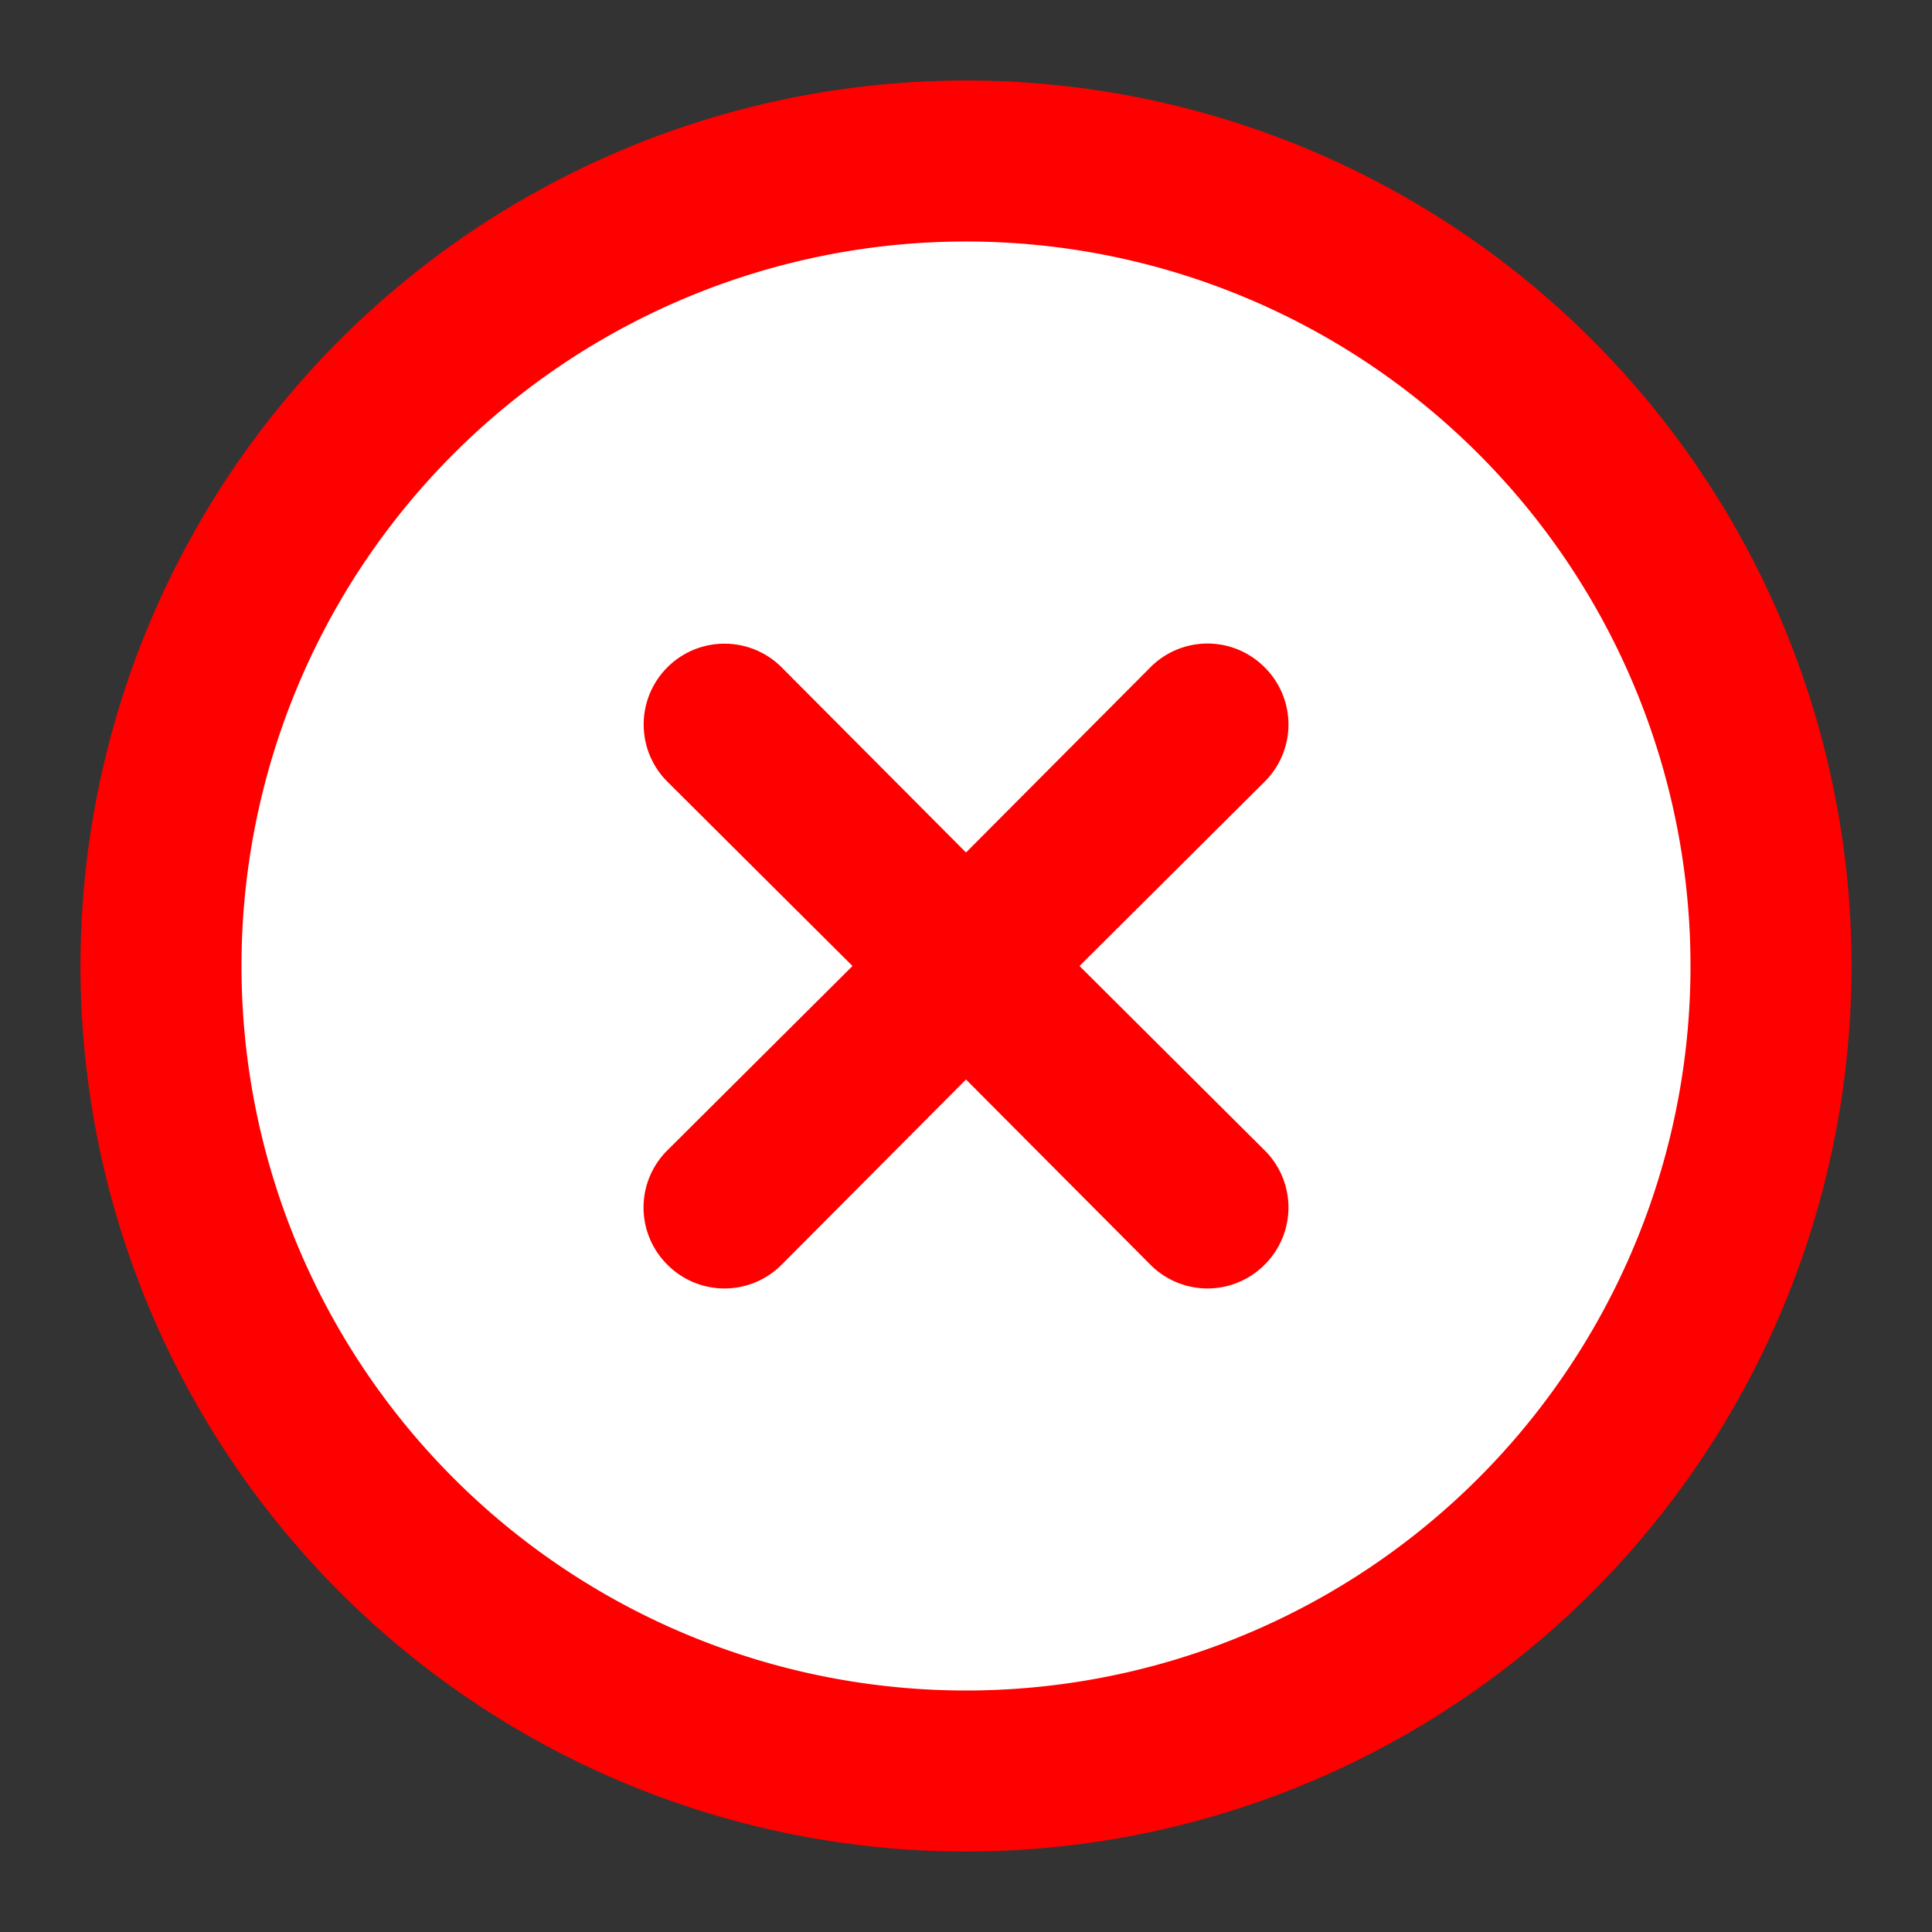
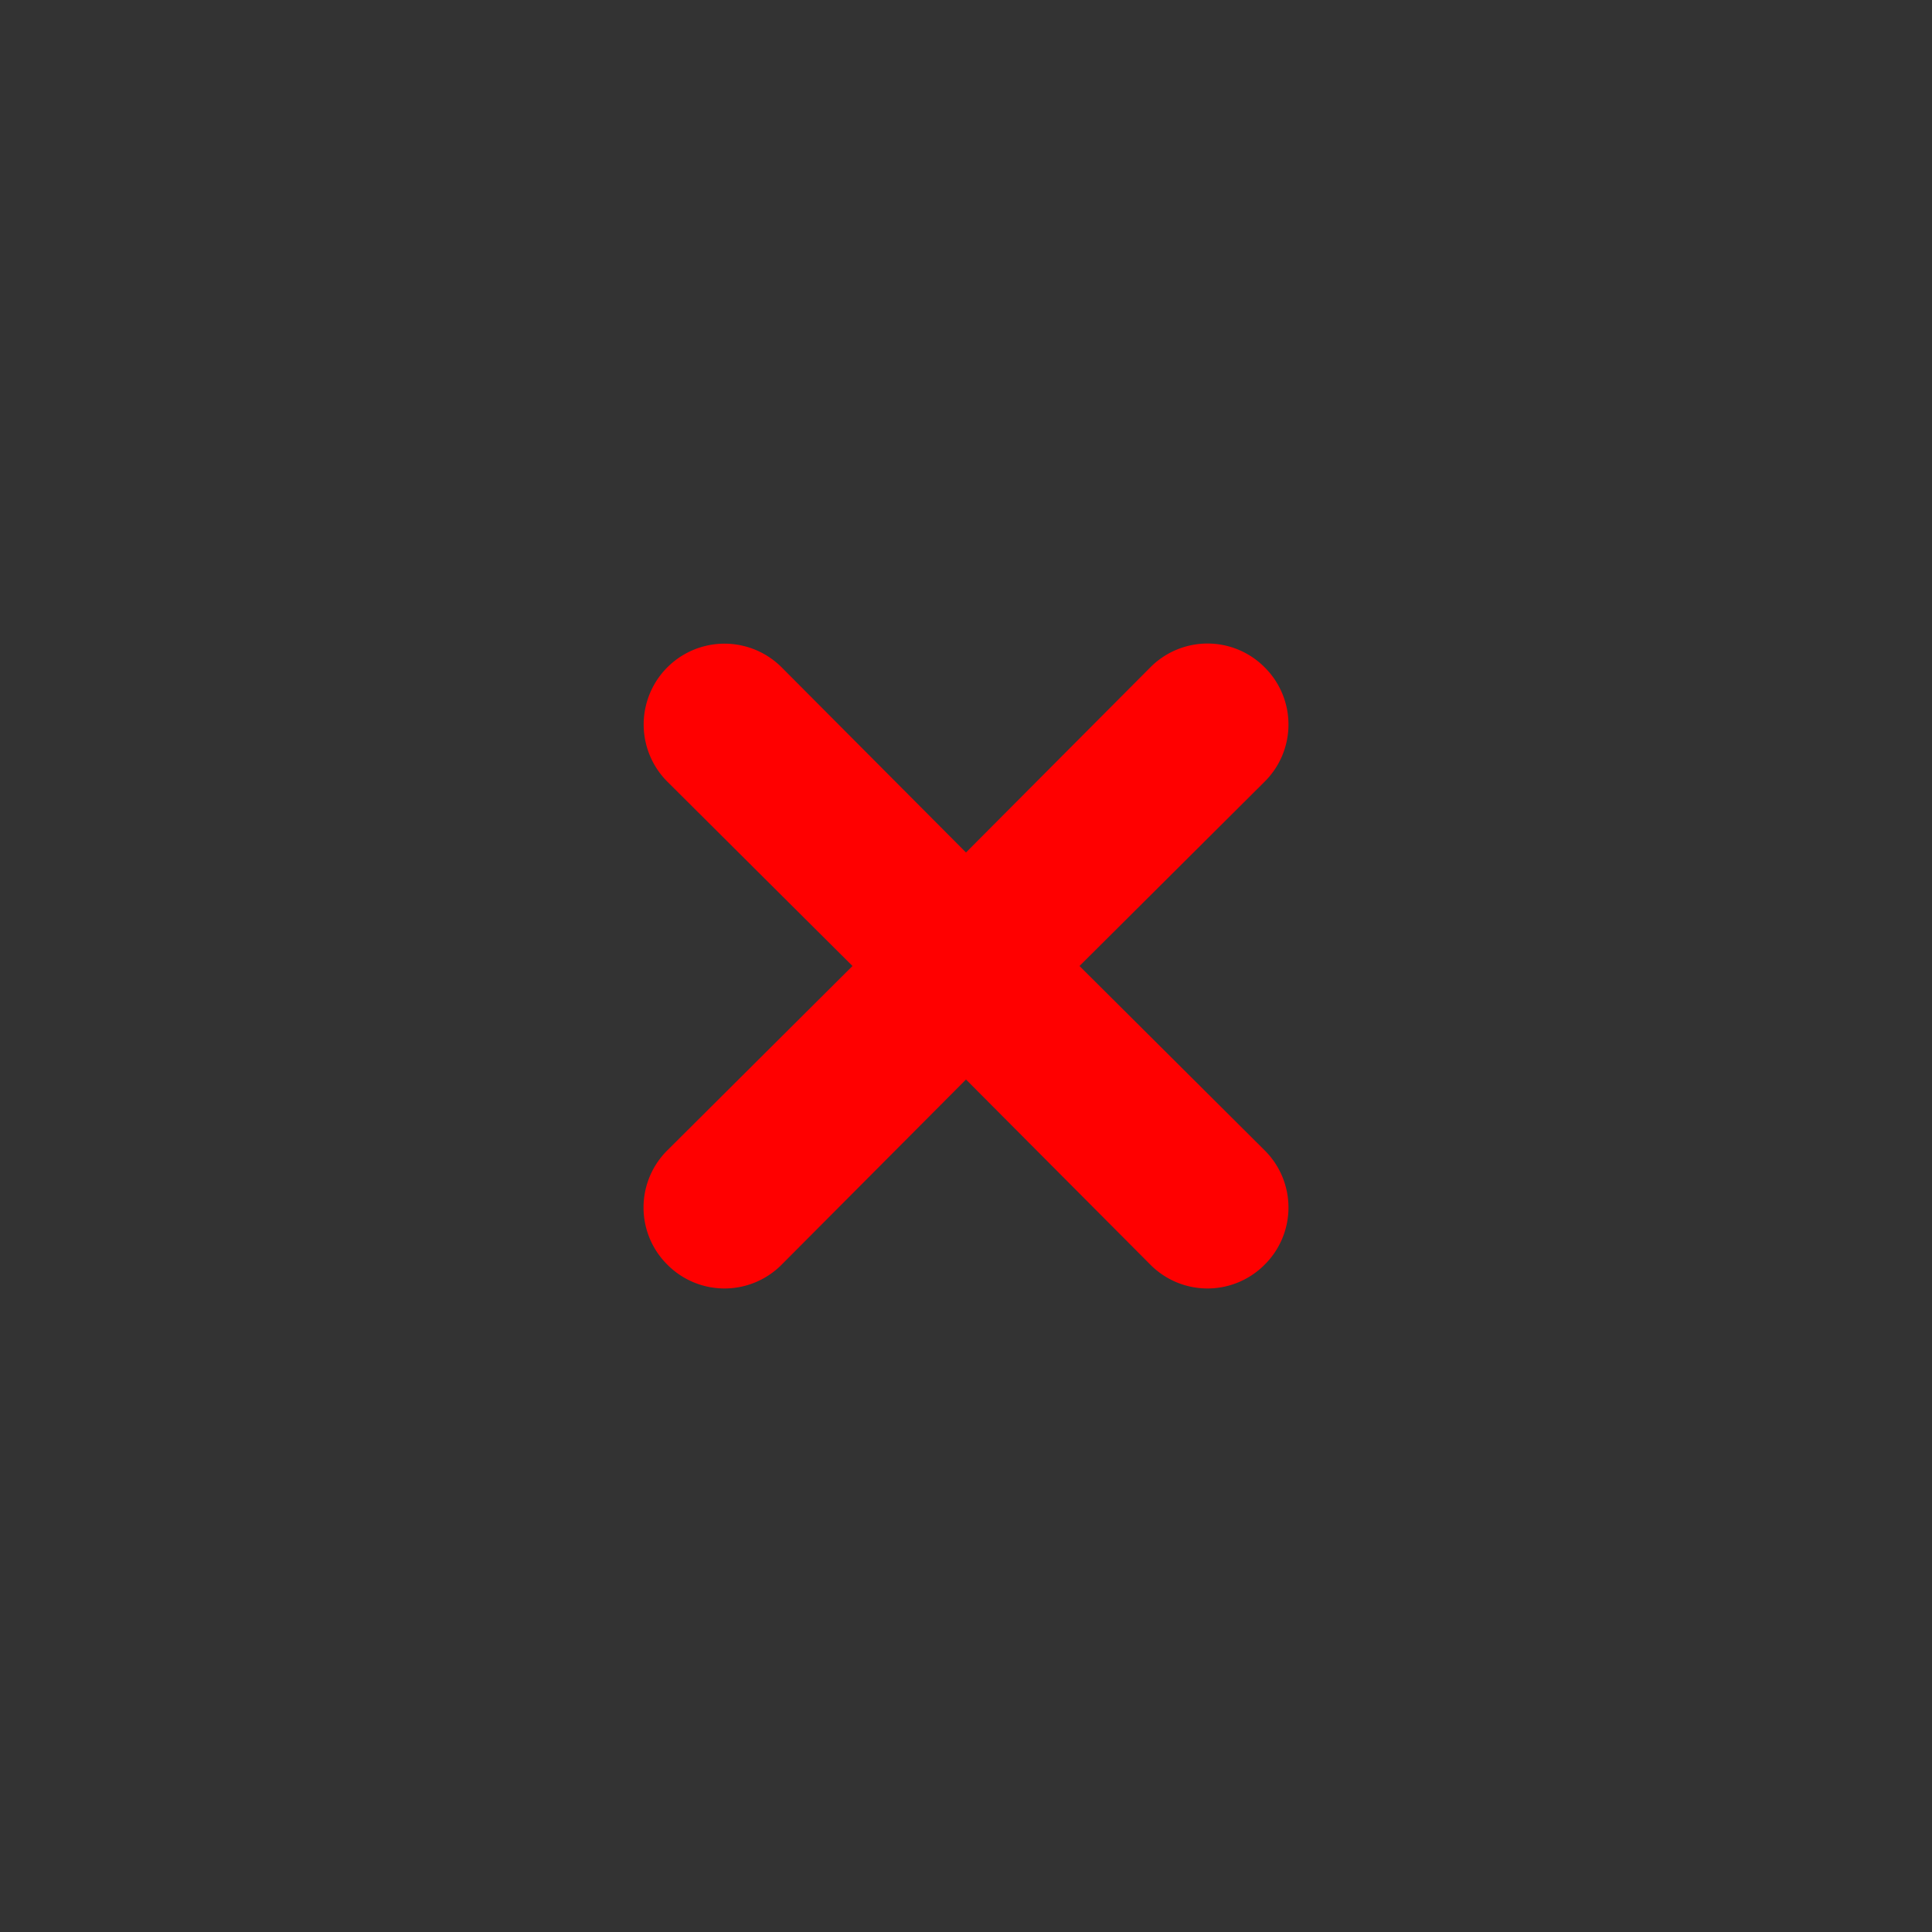
<svg xmlns="http://www.w3.org/2000/svg" viewBox="0 0 24 24">
  <rect x="0" y="0" width="24" height="24" fill="#333333" stroke="none" />
  <g id="Lineal_Color" data-name="Lineal Color">
-     <circle cx="12" cy="12" fill="#e63946" r="10" style="fill: rgb(255, 255, 255);" />
    <g fill="#070e44">
-       <path d="m12 1a11 11 0 1 0 11 11 11 11 0 0 0 -11-11zm0 20a9 9 0 1 1 9-9 9 9 0 0 1 -9 9z" fill="#070e44" style="fill: rgb(255, 0, 0);" />
      <path d="m15.71 8.29a1 1 0 0 0 -1.42 0l-2.29 2.3-2.29-2.3a1 1 0 0 0 -1.42 1.42l2.3 2.29-2.3 2.29a1 1 0 0 0 0 1.42 1 1 0 0 0 1.42 0l2.29-2.3 2.29 2.3a1 1 0 0 0 1.42 0 1 1 0 0 0 0-1.42l-2.3-2.29 2.3-2.29a1 1 0 0 0 0-1.42z" fill="#070e44" style="fill: rgb(255, 0, 0);" />
    </g>
  </g>
</svg>